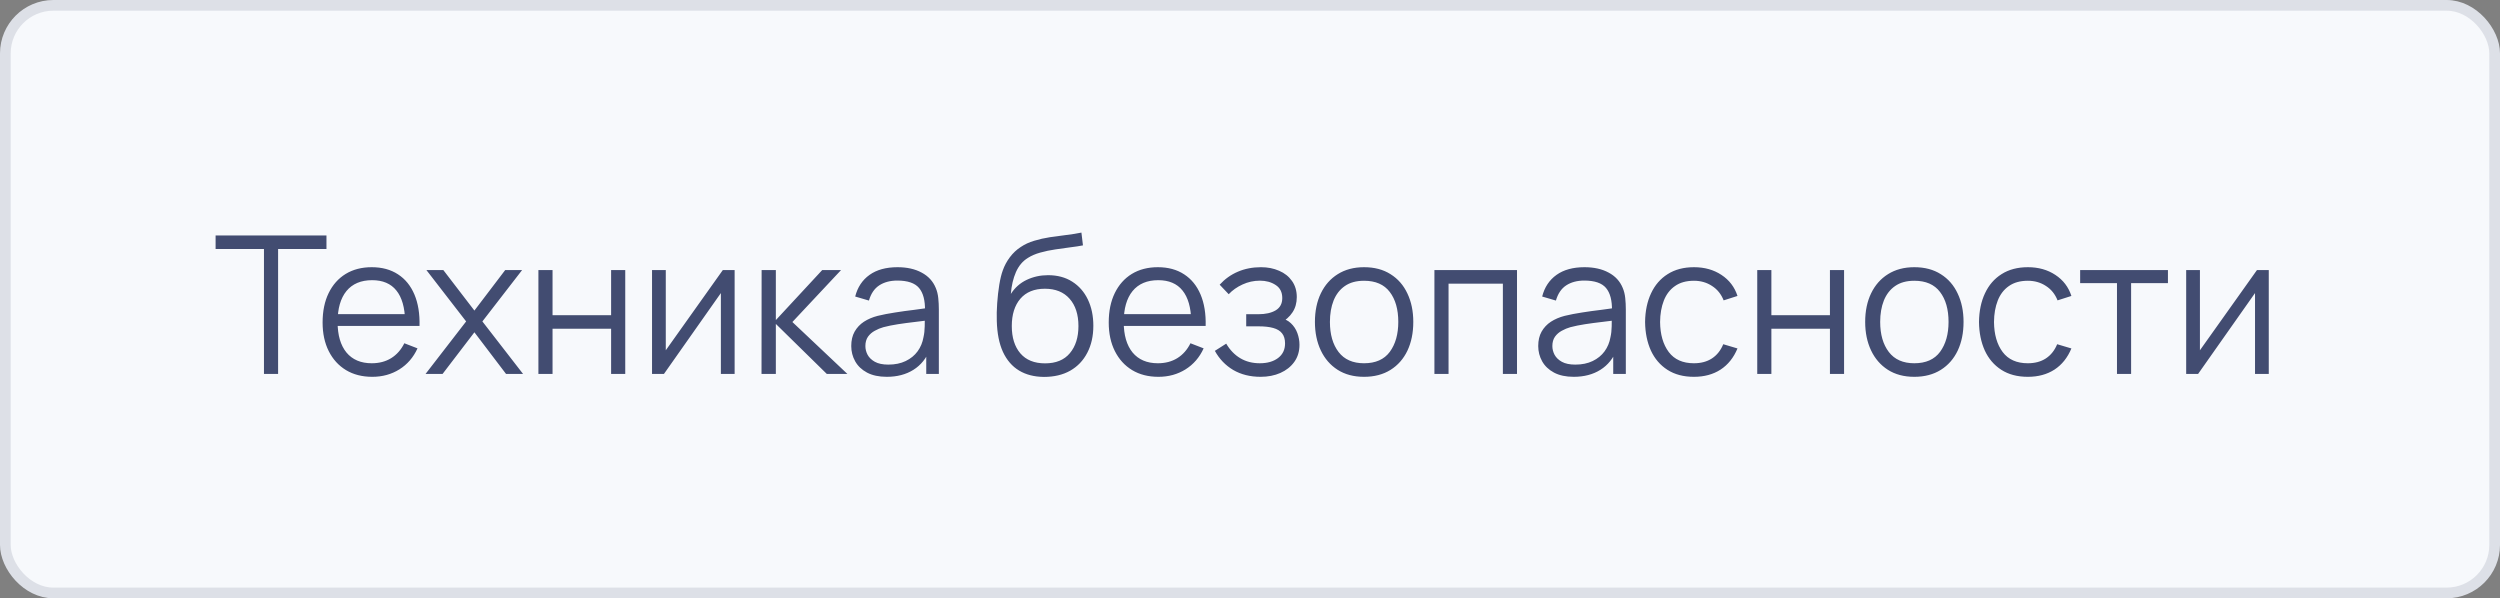
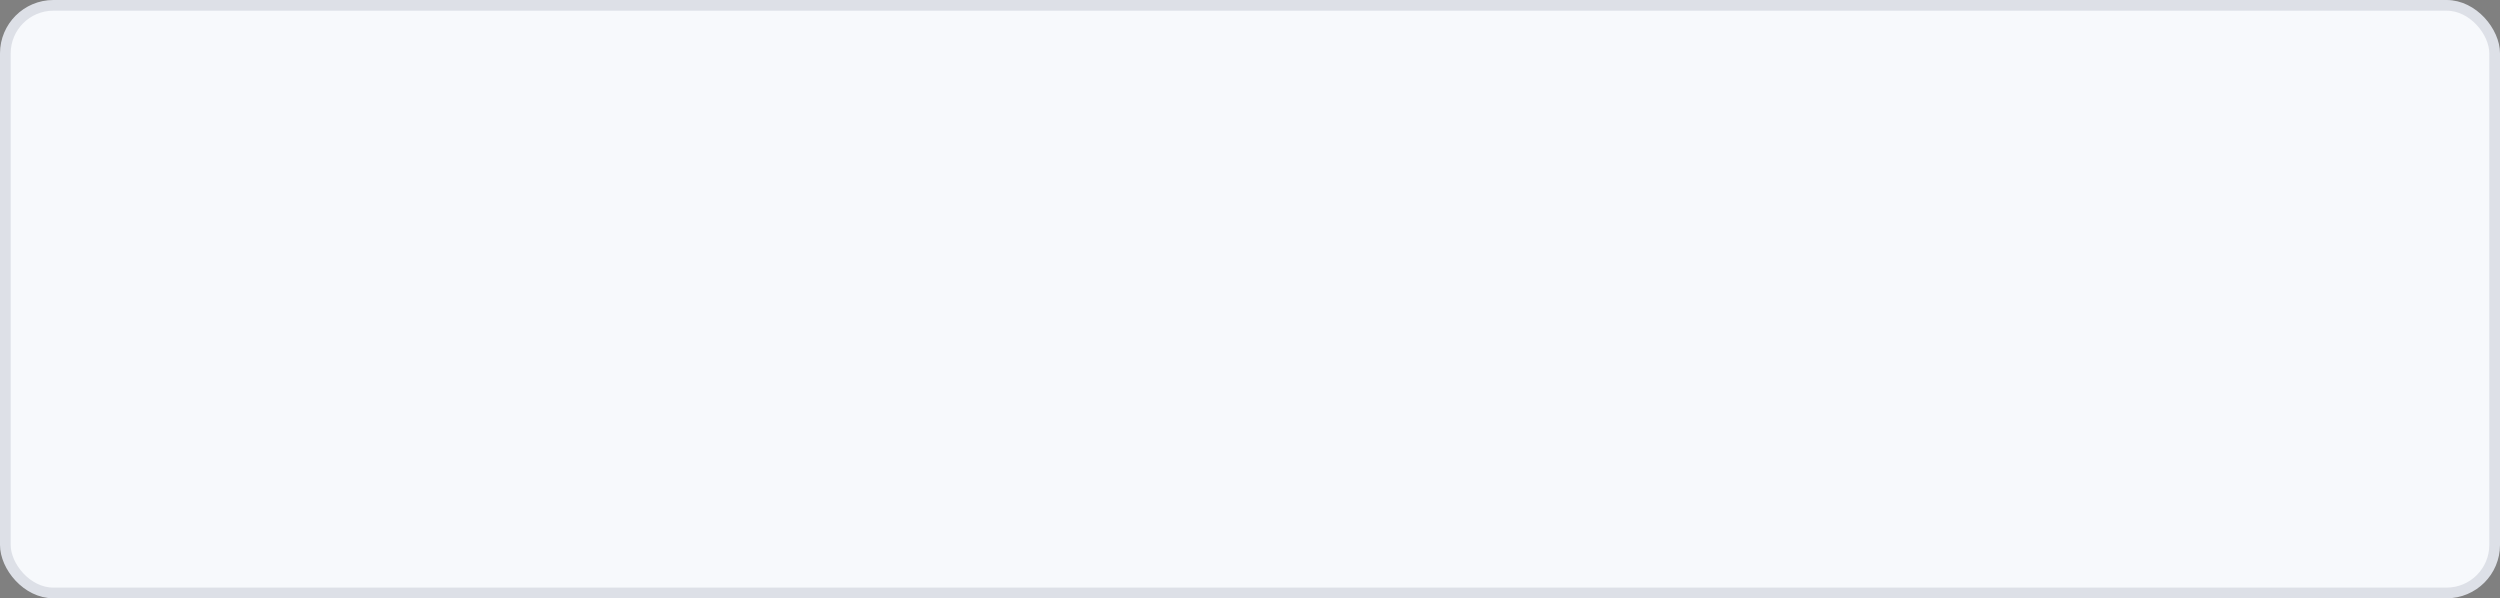
<svg xmlns="http://www.w3.org/2000/svg" width="234" height="56" viewBox="0 0 234 56" fill="none">
  <rect x="0" y="0" width="234" height="56" fill="#808080" stroke="none" />
  <rect x="0.5" y="0.5" width="233" height="55" rx="4.5" fill="#F7F9FC" />
  <rect x="0.5" y="0.5" width="233" height="55" rx="4.5" stroke="#DDE0E7" />
-   <path d="M24.707 35V23.309H20.18V22.04H30.557V23.309H26.03V35H24.707ZM34.848 35.27C33.9 35.27 33.078 35.06 32.382 34.64C31.692 34.22 31.155 33.629 30.771 32.867C30.387 32.105 30.195 31.211 30.195 30.185C30.195 29.123 30.384 28.205 30.762 27.431C31.14 26.657 31.671 26.06 32.355 25.64C33.045 25.22 33.858 25.01 34.794 25.01C35.754 25.01 36.573 25.232 37.251 25.676C37.929 26.114 38.442 26.744 38.79 27.566C39.138 28.388 39.297 29.369 39.267 30.509H37.917V30.041C37.893 28.781 37.62 27.83 37.098 27.188C36.582 26.546 35.826 26.225 34.83 26.225C33.786 26.225 32.985 26.564 32.427 27.242C31.875 27.92 31.599 28.886 31.599 30.14C31.599 31.364 31.875 32.315 32.427 32.993C32.985 33.665 33.774 34.001 34.794 34.001C35.49 34.001 36.096 33.842 36.612 33.524C37.134 33.2 37.545 32.735 37.845 32.129L39.078 32.606C38.694 33.452 38.127 34.109 37.377 34.577C36.633 35.039 35.79 35.27 34.848 35.27ZM31.131 30.509V29.402H38.556V30.509H31.131ZM39.832 35L43.63 30.086L39.913 25.28H41.497L44.404 29.069L47.284 25.28H48.868L45.151 30.086L48.958 35H47.365L44.404 31.103L41.425 35H39.832ZM50.395 35V25.28H51.718V29.501H57.2V25.28H58.523V35H57.2V30.77H51.718V35H50.395ZM68.761 25.28V35H67.474V27.431L62.146 35H61.03V25.28H62.317V32.786L67.654 25.28H68.761ZM71.278 35L71.287 25.28H72.619V29.96L76.957 25.28H78.721L74.167 30.14L79.315 35H77.389L72.619 30.32V35H71.278ZM82.998 35.27C82.266 35.27 81.651 35.138 81.153 34.874C80.661 34.61 80.292 34.259 80.046 33.821C79.8 33.383 79.677 32.906 79.677 32.39C79.677 31.862 79.782 31.412 79.992 31.04C80.208 30.662 80.499 30.353 80.865 30.113C81.237 29.873 81.666 29.69 82.152 29.564C82.644 29.444 83.187 29.339 83.781 29.249C84.381 29.153 84.966 29.072 85.536 29.006C86.112 28.934 86.616 28.865 87.048 28.799L86.58 29.087C86.598 28.127 86.412 27.416 86.022 26.954C85.632 26.492 84.954 26.261 83.988 26.261C83.322 26.261 82.758 26.411 82.296 26.711C81.84 27.011 81.519 27.485 81.333 28.133L80.046 27.755C80.268 26.885 80.715 26.21 81.387 25.73C82.059 25.25 82.932 25.01 84.006 25.01C84.894 25.01 85.647 25.178 86.265 25.514C86.889 25.844 87.33 26.324 87.588 26.954C87.708 27.236 87.786 27.551 87.822 27.899C87.858 28.247 87.876 28.601 87.876 28.961V35H86.697V32.561L87.039 32.705C86.709 33.539 86.196 34.175 85.5 34.613C84.804 35.051 83.97 35.27 82.998 35.27ZM83.151 34.127C83.769 34.127 84.309 34.016 84.771 33.794C85.233 33.572 85.605 33.269 85.887 32.885C86.169 32.495 86.352 32.057 86.436 31.571C86.508 31.259 86.547 30.917 86.553 30.545C86.559 30.167 86.562 29.885 86.562 29.699L87.066 29.96C86.616 30.02 86.127 30.08 85.599 30.14C85.077 30.2 84.561 30.269 84.051 30.347C83.547 30.425 83.091 30.518 82.683 30.626C82.407 30.704 82.14 30.815 81.882 30.959C81.624 31.097 81.411 31.283 81.243 31.517C81.081 31.751 81 32.042 81 32.39C81 32.672 81.069 32.945 81.207 33.209C81.351 33.473 81.579 33.692 81.891 33.866C82.209 34.04 82.629 34.127 83.151 34.127ZM97.719 35.279C96.814 35.273 96.037 35.075 95.388 34.685C94.74 34.295 94.237 33.713 93.876 32.939C93.522 32.165 93.331 31.199 93.3 30.041C93.282 29.531 93.294 28.976 93.337 28.376C93.379 27.77 93.445 27.194 93.534 26.648C93.624 26.102 93.733 25.658 93.859 25.316C94.014 24.872 94.237 24.458 94.525 24.074C94.819 23.684 95.157 23.366 95.541 23.12C95.913 22.868 96.334 22.673 96.802 22.535C97.275 22.391 97.767 22.28 98.278 22.202C98.793 22.124 99.303 22.055 99.808 21.995C100.318 21.935 100.789 21.86 101.221 21.77L101.365 22.967C101.035 23.033 100.645 23.093 100.195 23.147C99.745 23.201 99.273 23.267 98.781 23.345C98.29 23.417 97.819 23.516 97.368 23.642C96.918 23.768 96.534 23.933 96.216 24.137C95.731 24.431 95.356 24.875 95.091 25.469C94.834 26.063 94.674 26.744 94.615 27.512C94.987 26.93 95.478 26.492 96.091 26.198C96.709 25.904 97.377 25.757 98.097 25.757C98.974 25.757 99.727 25.958 100.357 26.36C100.993 26.762 101.482 27.32 101.824 28.034C102.166 28.748 102.337 29.567 102.337 30.491C102.337 31.457 102.148 32.3 101.77 33.02C101.398 33.74 100.867 34.298 100.177 34.694C99.487 35.084 98.668 35.279 97.719 35.279ZM97.819 34.01C98.838 34.01 99.612 33.692 100.141 33.056C100.675 32.42 100.942 31.574 100.942 30.518C100.942 29.438 100.666 28.586 100.114 27.962C99.567 27.338 98.796 27.026 97.8 27.026C96.805 27.026 96.04 27.338 95.505 27.962C94.972 28.586 94.704 29.438 94.704 30.518C94.704 31.598 94.972 32.45 95.505 33.074C96.04 33.698 96.811 34.01 97.819 34.01ZM108.43 35.27C107.482 35.27 106.66 35.06 105.964 34.64C105.274 34.22 104.737 33.629 104.353 32.867C103.969 32.105 103.777 31.211 103.777 30.185C103.777 29.123 103.966 28.205 104.344 27.431C104.722 26.657 105.253 26.06 105.937 25.64C106.627 25.22 107.44 25.01 108.376 25.01C109.336 25.01 110.155 25.232 110.833 25.676C111.511 26.114 112.024 26.744 112.372 27.566C112.72 28.388 112.879 29.369 112.849 30.509H111.499V30.041C111.475 28.781 111.202 27.83 110.68 27.188C110.164 26.546 109.408 26.225 108.412 26.225C107.368 26.225 106.567 26.564 106.009 27.242C105.457 27.92 105.181 28.886 105.181 30.14C105.181 31.364 105.457 32.315 106.009 32.993C106.567 33.665 107.356 34.001 108.376 34.001C109.072 34.001 109.678 33.842 110.194 33.524C110.716 33.2 111.127 32.735 111.427 32.129L112.66 32.606C112.276 33.452 111.709 34.109 110.959 34.577C110.215 35.039 109.372 35.27 108.43 35.27ZM104.713 30.509V29.402H112.138V30.509H104.713ZM117.995 35.27C117.017 35.27 116.162 35.057 115.43 34.631C114.704 34.199 114.131 33.602 113.711 32.84L114.773 32.165C115.127 32.765 115.568 33.221 116.096 33.533C116.624 33.845 117.23 34.001 117.914 34.001C118.628 34.001 119.201 33.836 119.633 33.506C120.065 33.176 120.281 32.723 120.281 32.147C120.281 31.751 120.188 31.436 120.002 31.202C119.822 30.968 119.546 30.8 119.174 30.698C118.808 30.596 118.349 30.545 117.797 30.545H116.645V29.411H117.779C118.451 29.411 118.991 29.291 119.399 29.051C119.813 28.805 120.02 28.421 120.02 27.899C120.02 27.347 119.813 26.939 119.399 26.675C118.991 26.405 118.502 26.27 117.932 26.27C117.356 26.27 116.81 26.39 116.294 26.63C115.784 26.864 115.355 27.167 115.007 27.539L114.161 26.648C114.647 26.114 115.214 25.709 115.862 25.433C116.516 25.151 117.239 25.01 118.031 25.01C118.655 25.01 119.219 25.121 119.723 25.343C120.233 25.559 120.635 25.877 120.929 26.297C121.229 26.717 121.379 27.221 121.379 27.809C121.379 28.361 121.244 28.838 120.974 29.24C120.71 29.642 120.335 29.975 119.849 30.239L119.777 29.744C120.197 29.822 120.545 29.99 120.821 30.248C121.097 30.506 121.301 30.815 121.433 31.175C121.565 31.535 121.631 31.901 121.631 32.273C121.631 32.891 121.469 33.425 121.145 33.875C120.827 34.319 120.392 34.664 119.84 34.91C119.294 35.15 118.679 35.27 117.995 35.27ZM127.676 35.27C126.71 35.27 125.885 35.051 125.201 34.613C124.517 34.175 123.992 33.569 123.626 32.795C123.26 32.021 123.077 31.133 123.077 30.131C123.077 29.111 123.263 28.217 123.635 27.449C124.007 26.681 124.535 26.084 125.219 25.658C125.909 25.226 126.728 25.01 127.676 25.01C128.648 25.01 129.476 25.229 130.16 25.667C130.85 26.099 131.375 26.702 131.735 27.476C132.101 28.244 132.284 29.129 132.284 30.131C132.284 31.151 132.101 32.048 131.735 32.822C131.369 33.59 130.841 34.19 130.151 34.622C129.461 35.054 128.636 35.27 127.676 35.27ZM127.676 34.001C128.756 34.001 129.56 33.644 130.088 32.93C130.616 32.21 130.88 31.277 130.88 30.131C130.88 28.955 130.613 28.019 130.079 27.323C129.551 26.627 128.75 26.279 127.676 26.279C126.95 26.279 126.35 26.444 125.876 26.774C125.408 27.098 125.057 27.551 124.823 28.133C124.595 28.709 124.481 29.375 124.481 30.131C124.481 31.301 124.751 32.24 125.291 32.948C125.831 33.65 126.626 34.001 127.676 34.001ZM134.261 35V25.28H141.992V35H140.669V26.549H135.584V35H134.261ZM147.299 35.27C146.567 35.27 145.952 35.138 145.454 34.874C144.962 34.61 144.593 34.259 144.347 33.821C144.101 33.383 143.978 32.906 143.978 32.39C143.978 31.862 144.083 31.412 144.293 31.04C144.509 30.662 144.8 30.353 145.166 30.113C145.538 29.873 145.967 29.69 146.453 29.564C146.945 29.444 147.488 29.339 148.082 29.249C148.682 29.153 149.267 29.072 149.837 29.006C150.413 28.934 150.917 28.865 151.349 28.799L150.881 29.087C150.899 28.127 150.713 27.416 150.323 26.954C149.933 26.492 149.255 26.261 148.289 26.261C147.623 26.261 147.059 26.411 146.597 26.711C146.141 27.011 145.82 27.485 145.634 28.133L144.347 27.755C144.569 26.885 145.016 26.21 145.688 25.73C146.36 25.25 147.233 25.01 148.307 25.01C149.195 25.01 149.948 25.178 150.566 25.514C151.19 25.844 151.631 26.324 151.889 26.954C152.009 27.236 152.087 27.551 152.123 27.899C152.159 28.247 152.177 28.601 152.177 28.961V35H150.998V32.561L151.34 32.705C151.01 33.539 150.497 34.175 149.801 34.613C149.105 35.051 148.271 35.27 147.299 35.27ZM147.452 34.127C148.07 34.127 148.61 34.016 149.072 33.794C149.534 33.572 149.906 33.269 150.188 32.885C150.47 32.495 150.653 32.057 150.737 31.571C150.809 31.259 150.848 30.917 150.854 30.545C150.86 30.167 150.863 29.885 150.863 29.699L151.367 29.96C150.917 30.02 150.428 30.08 149.9 30.14C149.378 30.2 148.862 30.269 148.352 30.347C147.848 30.425 147.392 30.518 146.984 30.626C146.708 30.704 146.441 30.815 146.183 30.959C145.925 31.097 145.712 31.283 145.544 31.517C145.382 31.751 145.301 32.042 145.301 32.39C145.301 32.672 145.37 32.945 145.508 33.209C145.652 33.473 145.88 33.692 146.192 33.866C146.51 34.04 146.93 34.127 147.452 34.127ZM158.552 35.27C157.574 35.27 156.746 35.051 156.068 34.613C155.39 34.175 154.874 33.572 154.52 32.804C154.172 32.03 153.992 31.142 153.98 30.14C153.992 29.12 154.178 28.226 154.538 27.458C154.898 26.684 155.417 26.084 156.095 25.658C156.773 25.226 157.595 25.01 158.561 25.01C159.545 25.01 160.4 25.25 161.126 25.73C161.858 26.21 162.359 26.867 162.629 27.701L161.333 28.115C161.105 27.533 160.742 27.083 160.244 26.765C159.752 26.441 159.188 26.279 158.552 26.279C157.838 26.279 157.247 26.444 156.779 26.774C156.311 27.098 155.963 27.551 155.735 28.133C155.507 28.715 155.39 29.384 155.384 30.14C155.396 31.304 155.666 32.24 156.194 32.948C156.722 33.65 157.508 34.001 158.552 34.001C159.212 34.001 159.773 33.851 160.235 33.551C160.703 33.245 161.057 32.801 161.297 32.219L162.629 32.615C162.269 33.479 161.741 34.139 161.045 34.595C160.349 35.045 159.518 35.27 158.552 35.27ZM164.478 35V25.28H165.801V29.501H171.282V25.28H172.605V35H171.282V30.77H165.801V35H164.478ZM179.18 35.27C178.214 35.27 177.389 35.051 176.705 34.613C176.021 34.175 175.496 33.569 175.13 32.795C174.764 32.021 174.581 31.133 174.581 30.131C174.581 29.111 174.767 28.217 175.139 27.449C175.511 26.681 176.039 26.084 176.723 25.658C177.413 25.226 178.232 25.01 179.18 25.01C180.152 25.01 180.98 25.229 181.664 25.667C182.354 26.099 182.879 26.702 183.239 27.476C183.605 28.244 183.788 29.129 183.788 30.131C183.788 31.151 183.605 32.048 183.239 32.822C182.873 33.59 182.345 34.19 181.655 34.622C180.965 35.054 180.14 35.27 179.18 35.27ZM179.18 34.001C180.26 34.001 181.064 33.644 181.592 32.93C182.12 32.21 182.384 31.277 182.384 30.131C182.384 28.955 182.117 28.019 181.583 27.323C181.055 26.627 180.254 26.279 179.18 26.279C178.454 26.279 177.854 26.444 177.38 26.774C176.912 27.098 176.561 27.551 176.327 28.133C176.099 28.709 175.985 29.375 175.985 30.131C175.985 31.301 176.255 32.24 176.795 32.948C177.335 33.65 178.13 34.001 179.18 34.001ZM189.806 35.27C188.828 35.27 188 35.051 187.322 34.613C186.644 34.175 186.128 33.572 185.774 32.804C185.426 32.03 185.246 31.142 185.234 30.14C185.246 29.12 185.432 28.226 185.792 27.458C186.152 26.684 186.671 26.084 187.349 25.658C188.027 25.226 188.849 25.01 189.815 25.01C190.799 25.01 191.654 25.25 192.38 25.73C193.112 26.21 193.613 26.867 193.883 27.701L192.587 28.115C192.359 27.533 191.996 27.083 191.498 26.765C191.006 26.441 190.442 26.279 189.806 26.279C189.092 26.279 188.501 26.444 188.033 26.774C187.565 27.098 187.217 27.551 186.989 28.133C186.761 28.715 186.644 29.384 186.638 30.14C186.65 31.304 186.92 32.24 187.448 32.948C187.976 33.65 188.762 34.001 189.806 34.001C190.466 34.001 191.027 33.851 191.489 33.551C191.957 33.245 192.311 32.801 192.551 32.219L193.883 32.615C193.523 33.479 192.995 34.139 192.299 34.595C191.603 35.045 190.772 35.27 189.806 35.27ZM198.149 35V26.504H194.702V25.28H202.919V26.504H199.472V35H198.149ZM212.357 25.28V35H211.07V27.431L205.742 35H204.626V25.28H205.913V32.786L211.25 25.28H212.357Z" fill="#424C71" />
</svg>